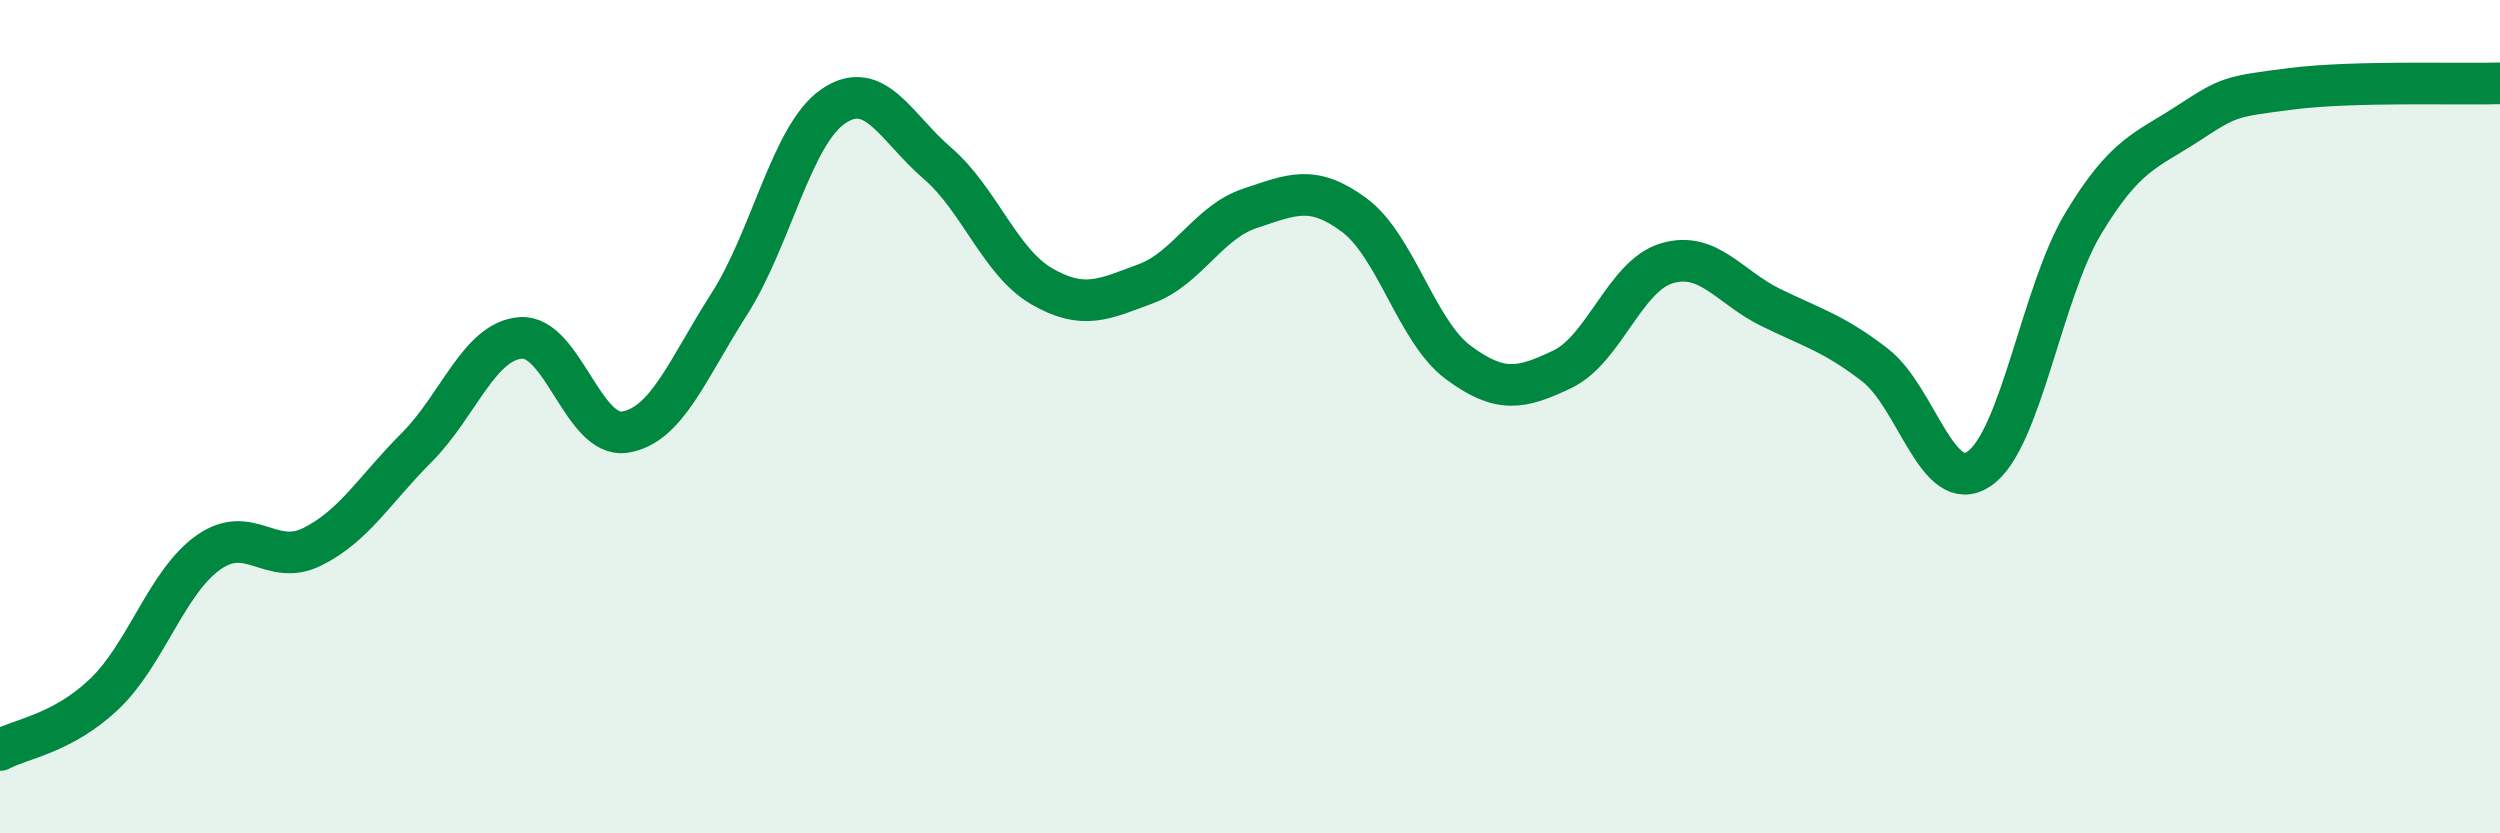
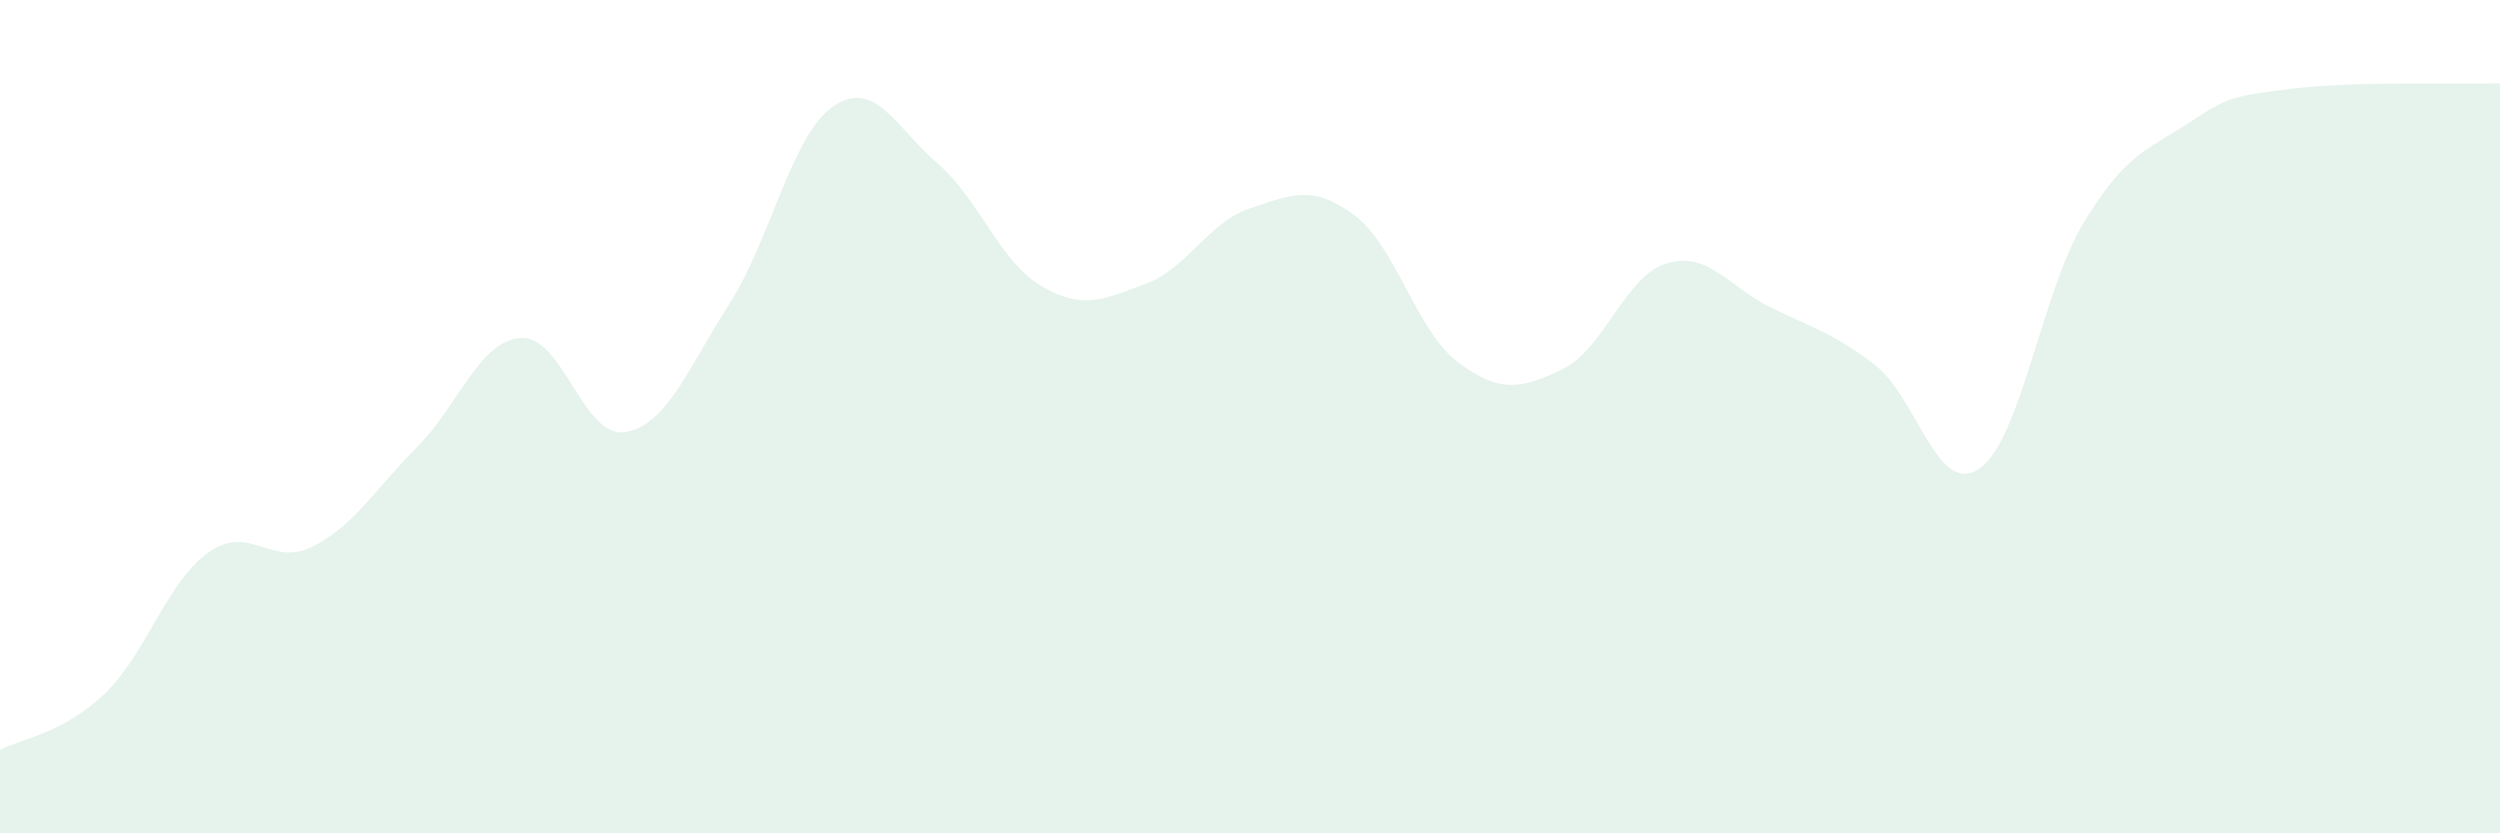
<svg xmlns="http://www.w3.org/2000/svg" width="60" height="20" viewBox="0 0 60 20">
  <path d="M 0,18 C 0.5,17.73 1.5,17.61 2.5,16.66 C 3.5,15.71 4,13.97 5,13.26 C 6,12.55 6.5,13.62 7.5,13.12 C 8.5,12.62 9,11.74 10,10.74 C 11,9.74 11.5,8.18 12.5,8.11 C 13.5,8.04 14,10.53 15,10.37 C 16,10.21 16.5,8.86 17.5,7.3 C 18.5,5.74 19,3.23 20,2.55 C 21,1.87 21.5,3.06 22.5,3.92 C 23.5,4.78 24,6.29 25,6.87 C 26,7.45 26.5,7.18 27.5,6.81 C 28.5,6.44 29,5.33 30,5 C 31,4.67 31.5,4.42 32.5,5.16 C 33.5,5.9 34,7.96 35,8.7 C 36,9.44 36.5,9.34 37.5,8.86 C 38.5,8.38 39,6.62 40,6.32 C 41,6.02 41.5,6.89 42.5,7.38 C 43.5,7.87 44,7.99 45,8.76 C 46,9.53 46.5,11.93 47.5,11.25 C 48.5,10.57 49,7.02 50,5.36 C 51,3.7 51.5,3.62 52.5,2.97 C 53.5,2.32 53.5,2.32 55,2.13 C 56.5,1.94 59,2.03 60,2L60 20L0 20Z" fill="#008740" opacity="0.1" stroke-linecap="round" stroke-linejoin="round" />
-   <path d="M 0,18 C 0.5,17.73 1.5,17.61 2.5,16.66 C 3.5,15.71 4,13.97 5,13.26 C 6,12.55 6.5,13.62 7.5,13.12 C 8.5,12.62 9,11.74 10,10.74 C 11,9.74 11.5,8.18 12.5,8.11 C 13.5,8.04 14,10.53 15,10.37 C 16,10.21 16.5,8.86 17.5,7.3 C 18.5,5.74 19,3.23 20,2.55 C 21,1.87 21.5,3.06 22.5,3.92 C 23.5,4.78 24,6.29 25,6.87 C 26,7.45 26.5,7.18 27.5,6.81 C 28.5,6.44 29,5.33 30,5 C 31,4.67 31.5,4.42 32.5,5.16 C 33.5,5.9 34,7.96 35,8.7 C 36,9.44 36.5,9.34 37.5,8.86 C 38.5,8.38 39,6.62 40,6.32 C 41,6.02 41.5,6.89 42.5,7.38 C 43.5,7.87 44,7.99 45,8.76 C 46,9.53 46.5,11.93 47.5,11.25 C 48.5,10.57 49,7.02 50,5.36 C 51,3.7 51.5,3.62 52.5,2.97 C 53.5,2.32 53.5,2.32 55,2.13 C 56.5,1.94 59,2.03 60,2" stroke="#008740" stroke-width="1" fill="none" stroke-linecap="round" stroke-linejoin="round" />
</svg>